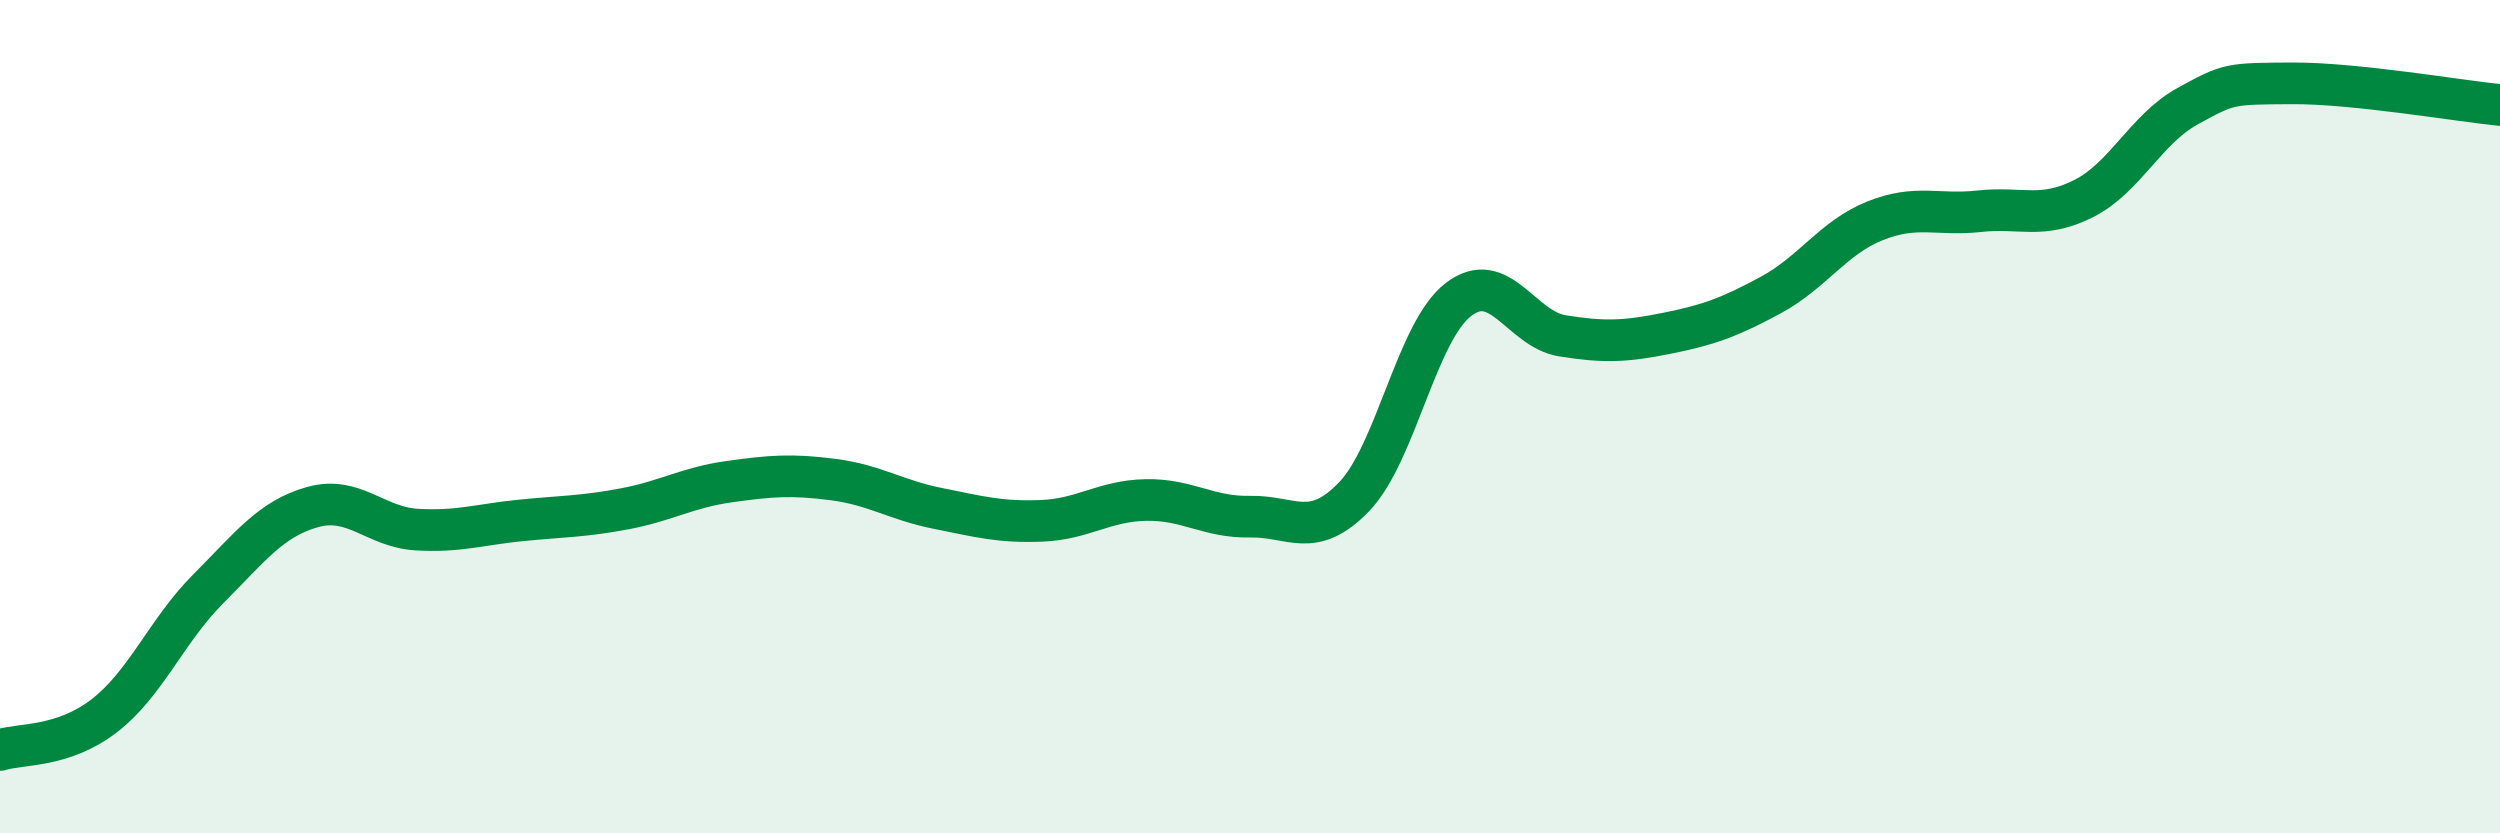
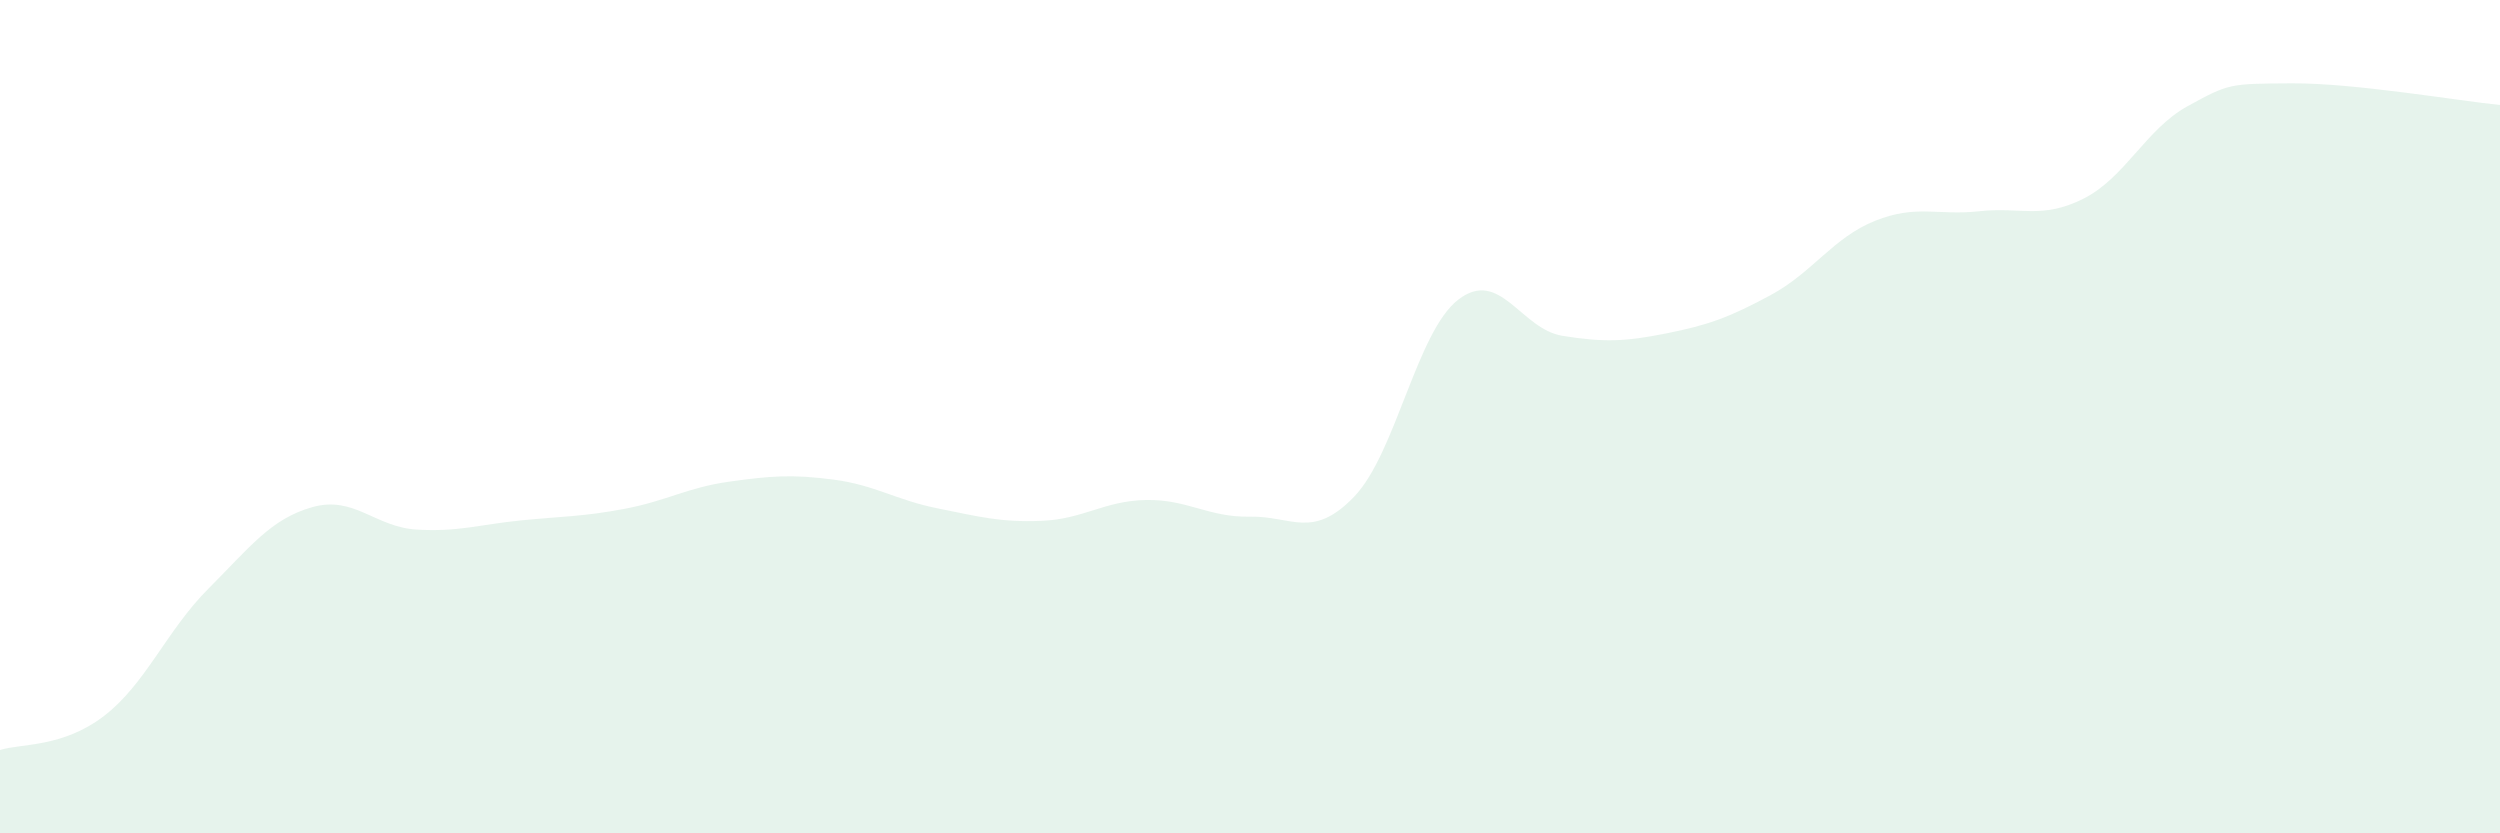
<svg xmlns="http://www.w3.org/2000/svg" width="60" height="20" viewBox="0 0 60 20">
  <path d="M 0,18 C 0.5,17.84 1.5,17.95 2.5,17.18 C 3.5,16.41 4,15.13 5,14.13 C 6,13.13 6.5,12.45 7.5,12.17 C 8.5,11.89 9,12.65 10,12.71 C 11,12.77 11.5,12.59 12.5,12.49 C 13.5,12.39 14,12.4 15,12.21 C 16,12.02 16.5,11.7 17.5,11.56 C 18.5,11.42 19,11.38 20,11.51 C 21,11.64 21.5,12 22.5,12.2 C 23.5,12.4 24,12.54 25,12.5 C 26,12.46 26.5,12.02 27.5,12 C 28.5,11.98 29,12.42 30,12.4 C 31,12.38 31.5,12.96 32.5,11.92 C 33.5,10.88 34,7.96 35,7.19 C 36,6.42 36.5,7.9 37.5,8.06 C 38.5,8.22 39,8.2 40,8 C 41,7.8 41.5,7.62 42.5,7.08 C 43.5,6.54 44,5.7 45,5.3 C 46,4.9 46.5,5.18 47.5,5.07 C 48.5,4.96 49,5.27 50,4.77 C 51,4.27 51.5,3.1 52.5,2.55 C 53.5,2 53.5,2.01 55,2 C 56.5,1.99 59,2.42 60,2.52L60 20L0 20Z" fill="#008740" opacity="0.1" stroke-linecap="round" stroke-linejoin="round" />
-   <path d="M 0,18 C 0.5,17.84 1.5,17.95 2.5,17.18 C 3.5,16.41 4,15.13 5,14.13 C 6,13.13 6.5,12.45 7.5,12.17 C 8.5,11.89 9,12.65 10,12.71 C 11,12.77 11.5,12.59 12.5,12.49 C 13.5,12.39 14,12.4 15,12.21 C 16,12.02 16.5,11.7 17.5,11.56 C 18.5,11.42 19,11.38 20,11.51 C 21,11.64 21.5,12 22.5,12.2 C 23.5,12.4 24,12.54 25,12.5 C 26,12.46 26.5,12.02 27.5,12 C 28.5,11.98 29,12.42 30,12.4 C 31,12.38 31.5,12.96 32.5,11.92 C 33.5,10.88 34,7.96 35,7.19 C 36,6.42 36.5,7.9 37.5,8.06 C 38.5,8.22 39,8.2 40,8 C 41,7.8 41.5,7.62 42.5,7.08 C 43.5,6.54 44,5.7 45,5.3 C 46,4.9 46.5,5.18 47.5,5.07 C 48.5,4.96 49,5.27 50,4.77 C 51,4.27 51.5,3.1 52.5,2.55 C 53.5,2 53.5,2.01 55,2 C 56.5,1.99 59,2.42 60,2.52" stroke="#008740" stroke-width="1" fill="none" stroke-linecap="round" stroke-linejoin="round" />
</svg>